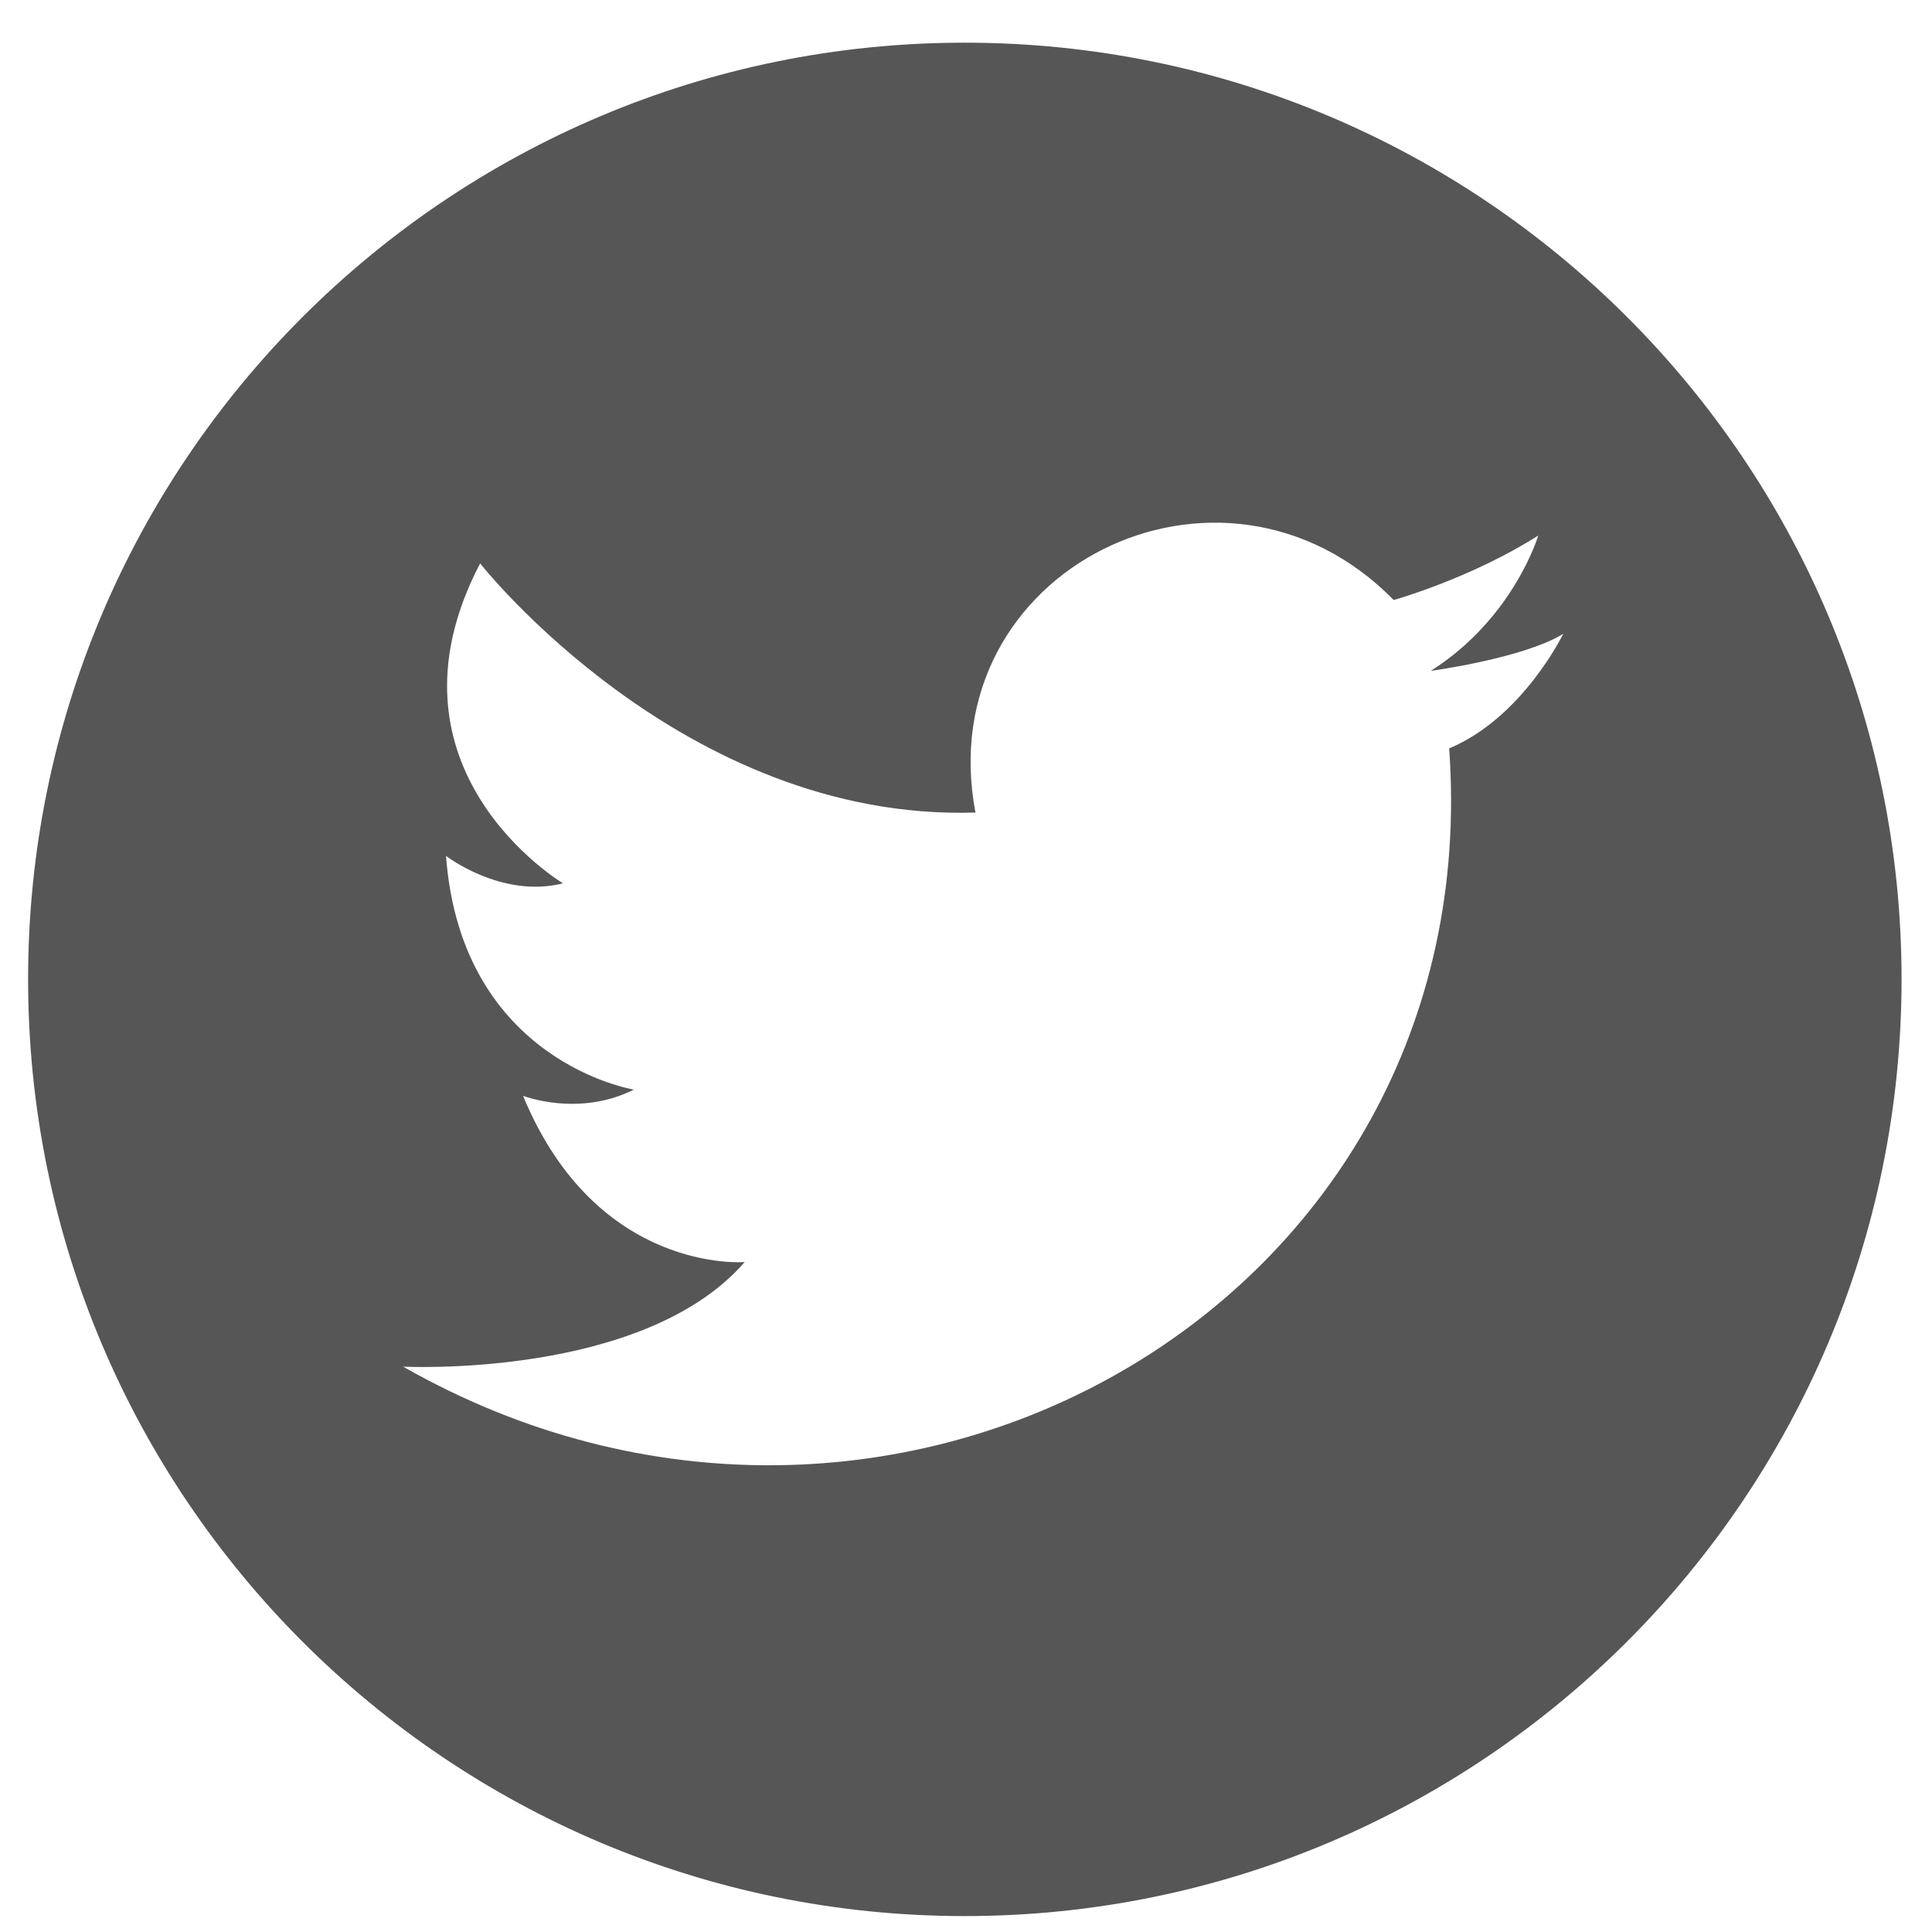
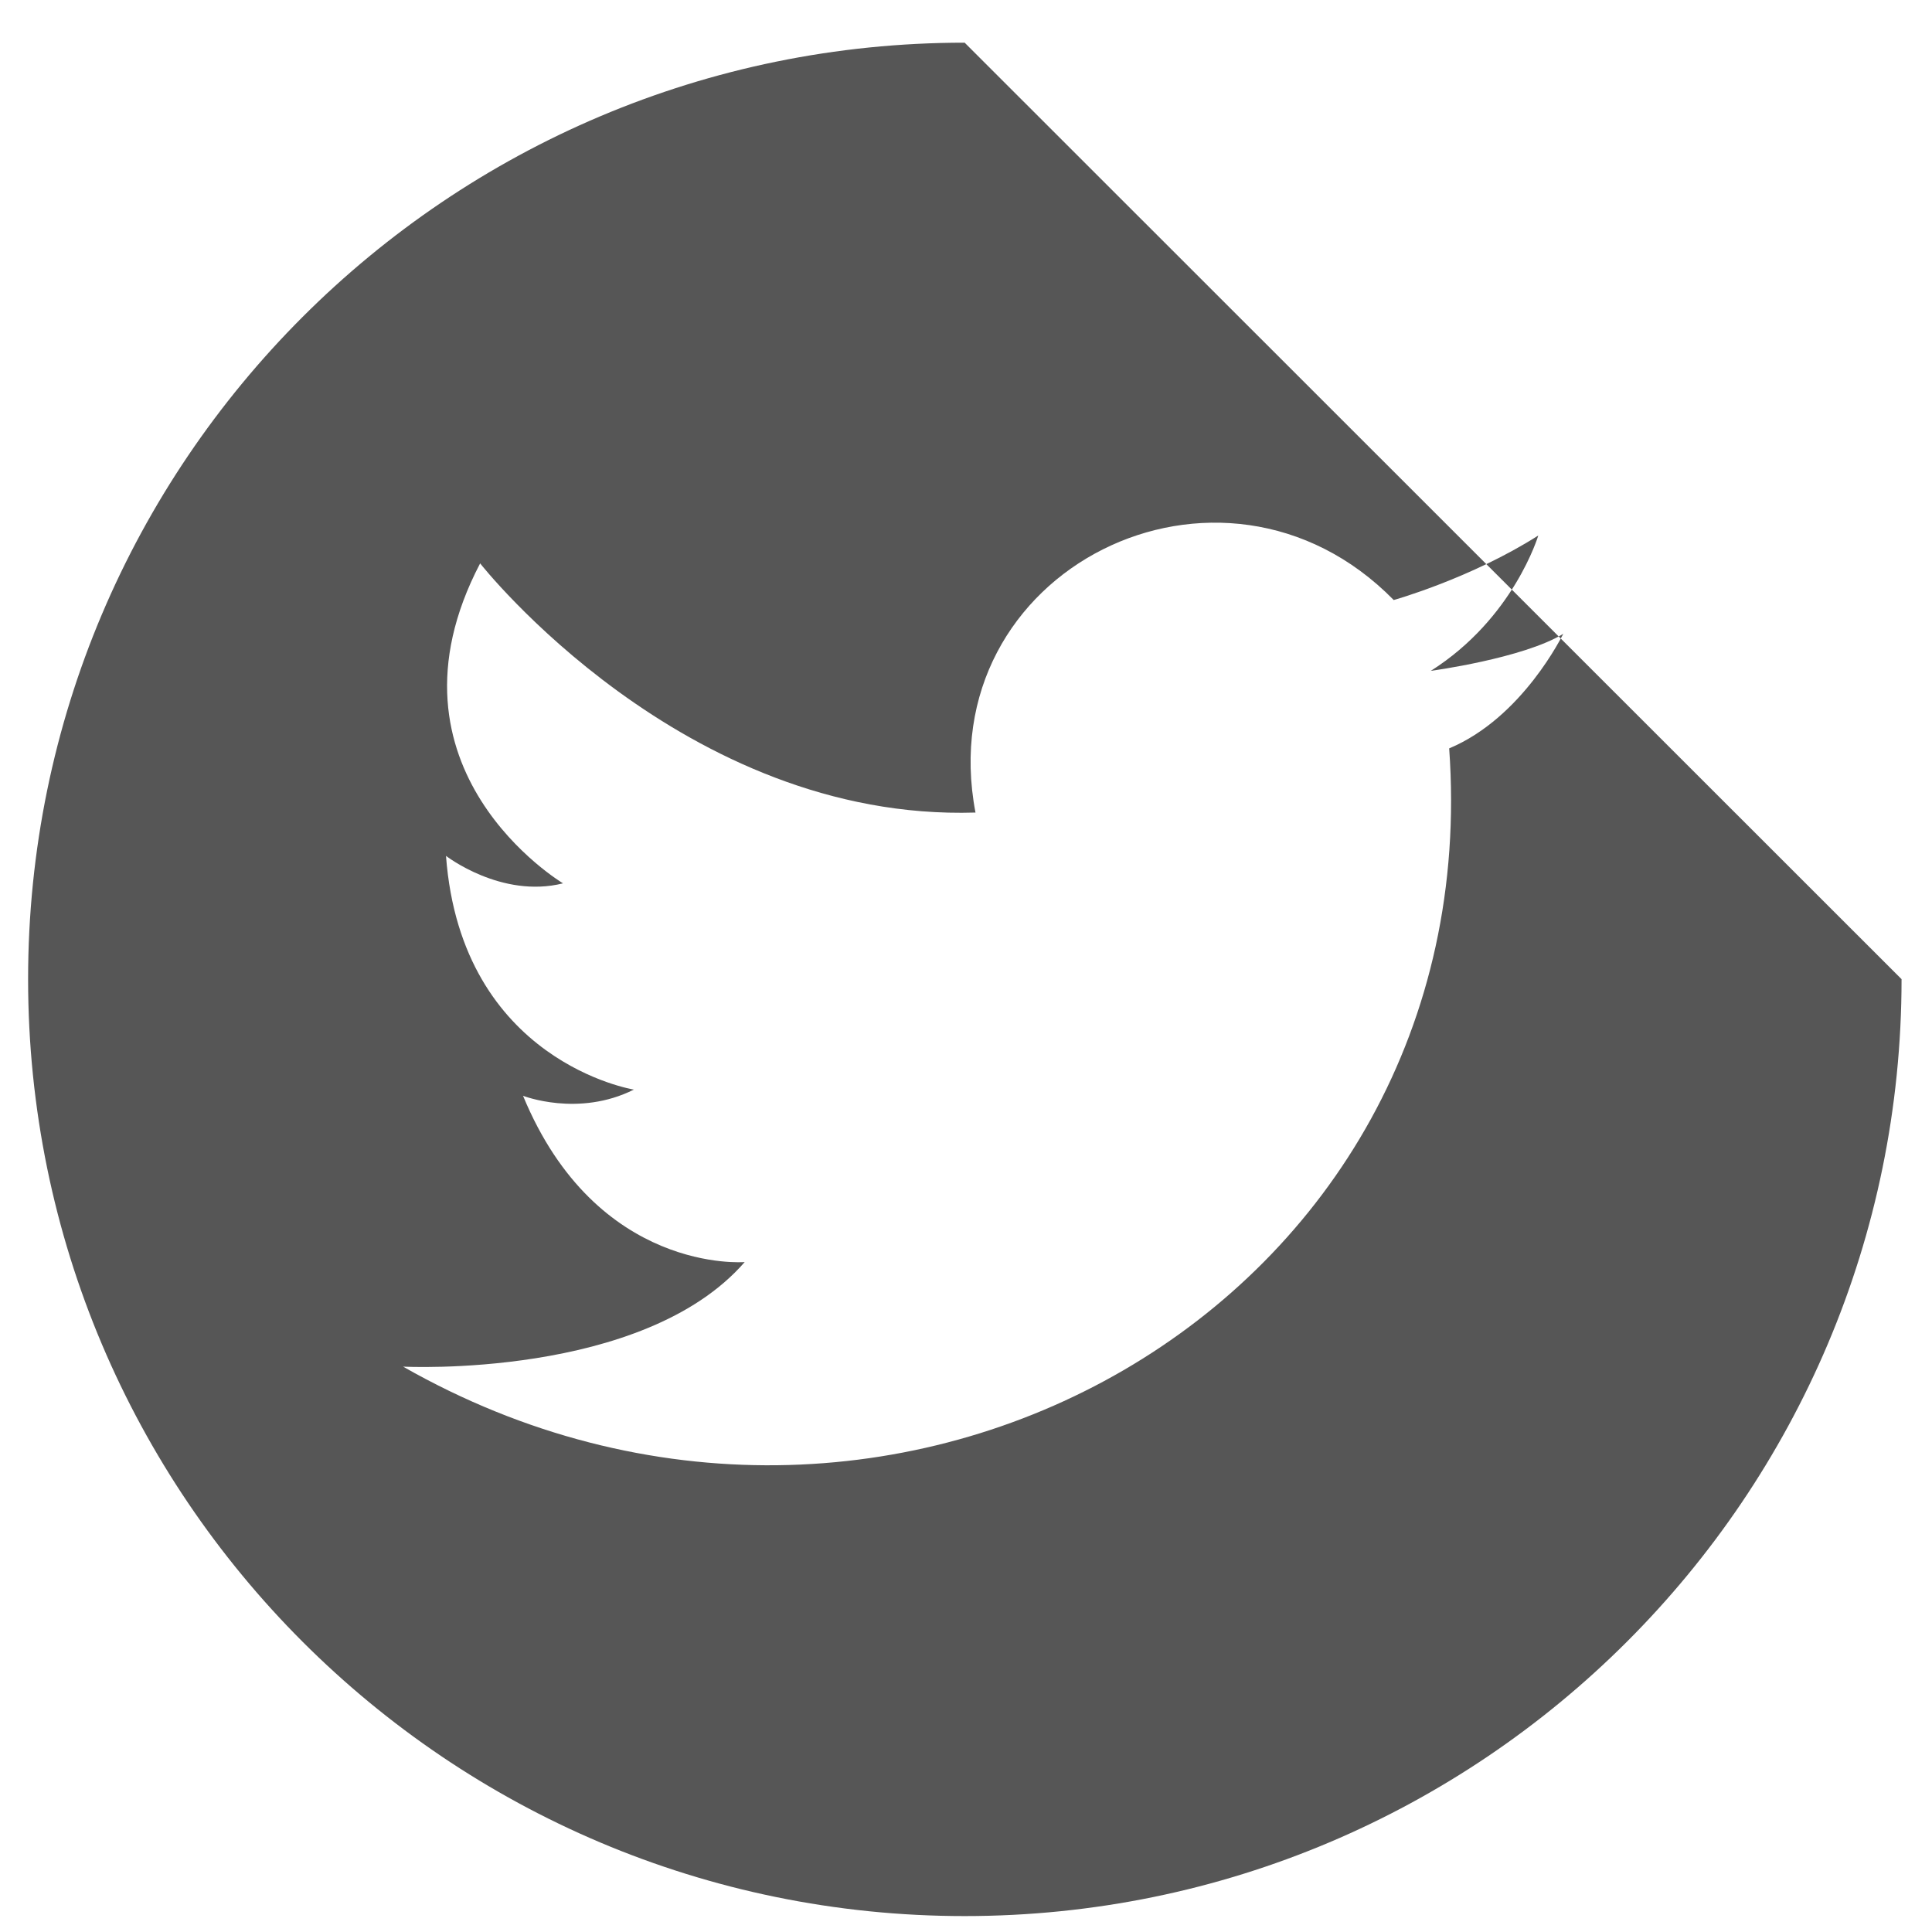
<svg xmlns="http://www.w3.org/2000/svg" width="33" height="33" viewBox="0 0 33 33" fill="none">
-   <path fill-rule="evenodd" clip-rule="evenodd" d="M16.477 0.729C7.646 0.729 0.48 7.894 0.48 16.725C0.48 25.563 7.646 32.728 16.477 32.728C25.308 32.728 32.48 25.563 32.48 16.725C32.48 7.894 25.315 0.729 16.477 0.729ZM24.753 12.783C25.436 22.297 15.189 28.075 6.885 23.343C6.885 23.343 10.983 23.556 12.72 21.557C12.72 21.557 10.194 21.77 8.934 18.717C8.934 18.717 9.88 19.087 10.827 18.611C10.827 18.611 7.881 18.141 7.618 14.619C7.618 14.619 8.564 15.352 9.617 15.088C9.617 15.088 6.358 13.146 8.201 9.623C8.201 9.623 11.666 14.035 16.662 13.879C15.872 9.73 20.867 7.254 23.806 10.249C23.806 10.249 25.123 9.88 26.275 9.147C26.275 9.147 25.855 10.563 24.439 11.459C24.439 11.459 26.019 11.246 26.702 10.826C26.695 10.833 26.012 12.256 24.753 12.783Z" fill="#565656" />
+   <path fill-rule="evenodd" clip-rule="evenodd" d="M16.477 0.729C7.646 0.729 0.48 7.894 0.48 16.725C0.48 25.563 7.646 32.728 16.477 32.728C25.308 32.728 32.48 25.563 32.48 16.725ZM24.753 12.783C25.436 22.297 15.189 28.075 6.885 23.343C6.885 23.343 10.983 23.556 12.72 21.557C12.72 21.557 10.194 21.77 8.934 18.717C8.934 18.717 9.88 19.087 10.827 18.611C10.827 18.611 7.881 18.141 7.618 14.619C7.618 14.619 8.564 15.352 9.617 15.088C9.617 15.088 6.358 13.146 8.201 9.623C8.201 9.623 11.666 14.035 16.662 13.879C15.872 9.73 20.867 7.254 23.806 10.249C23.806 10.249 25.123 9.88 26.275 9.147C26.275 9.147 25.855 10.563 24.439 11.459C24.439 11.459 26.019 11.246 26.702 10.826C26.695 10.833 26.012 12.256 24.753 12.783Z" fill="#565656" />
</svg>